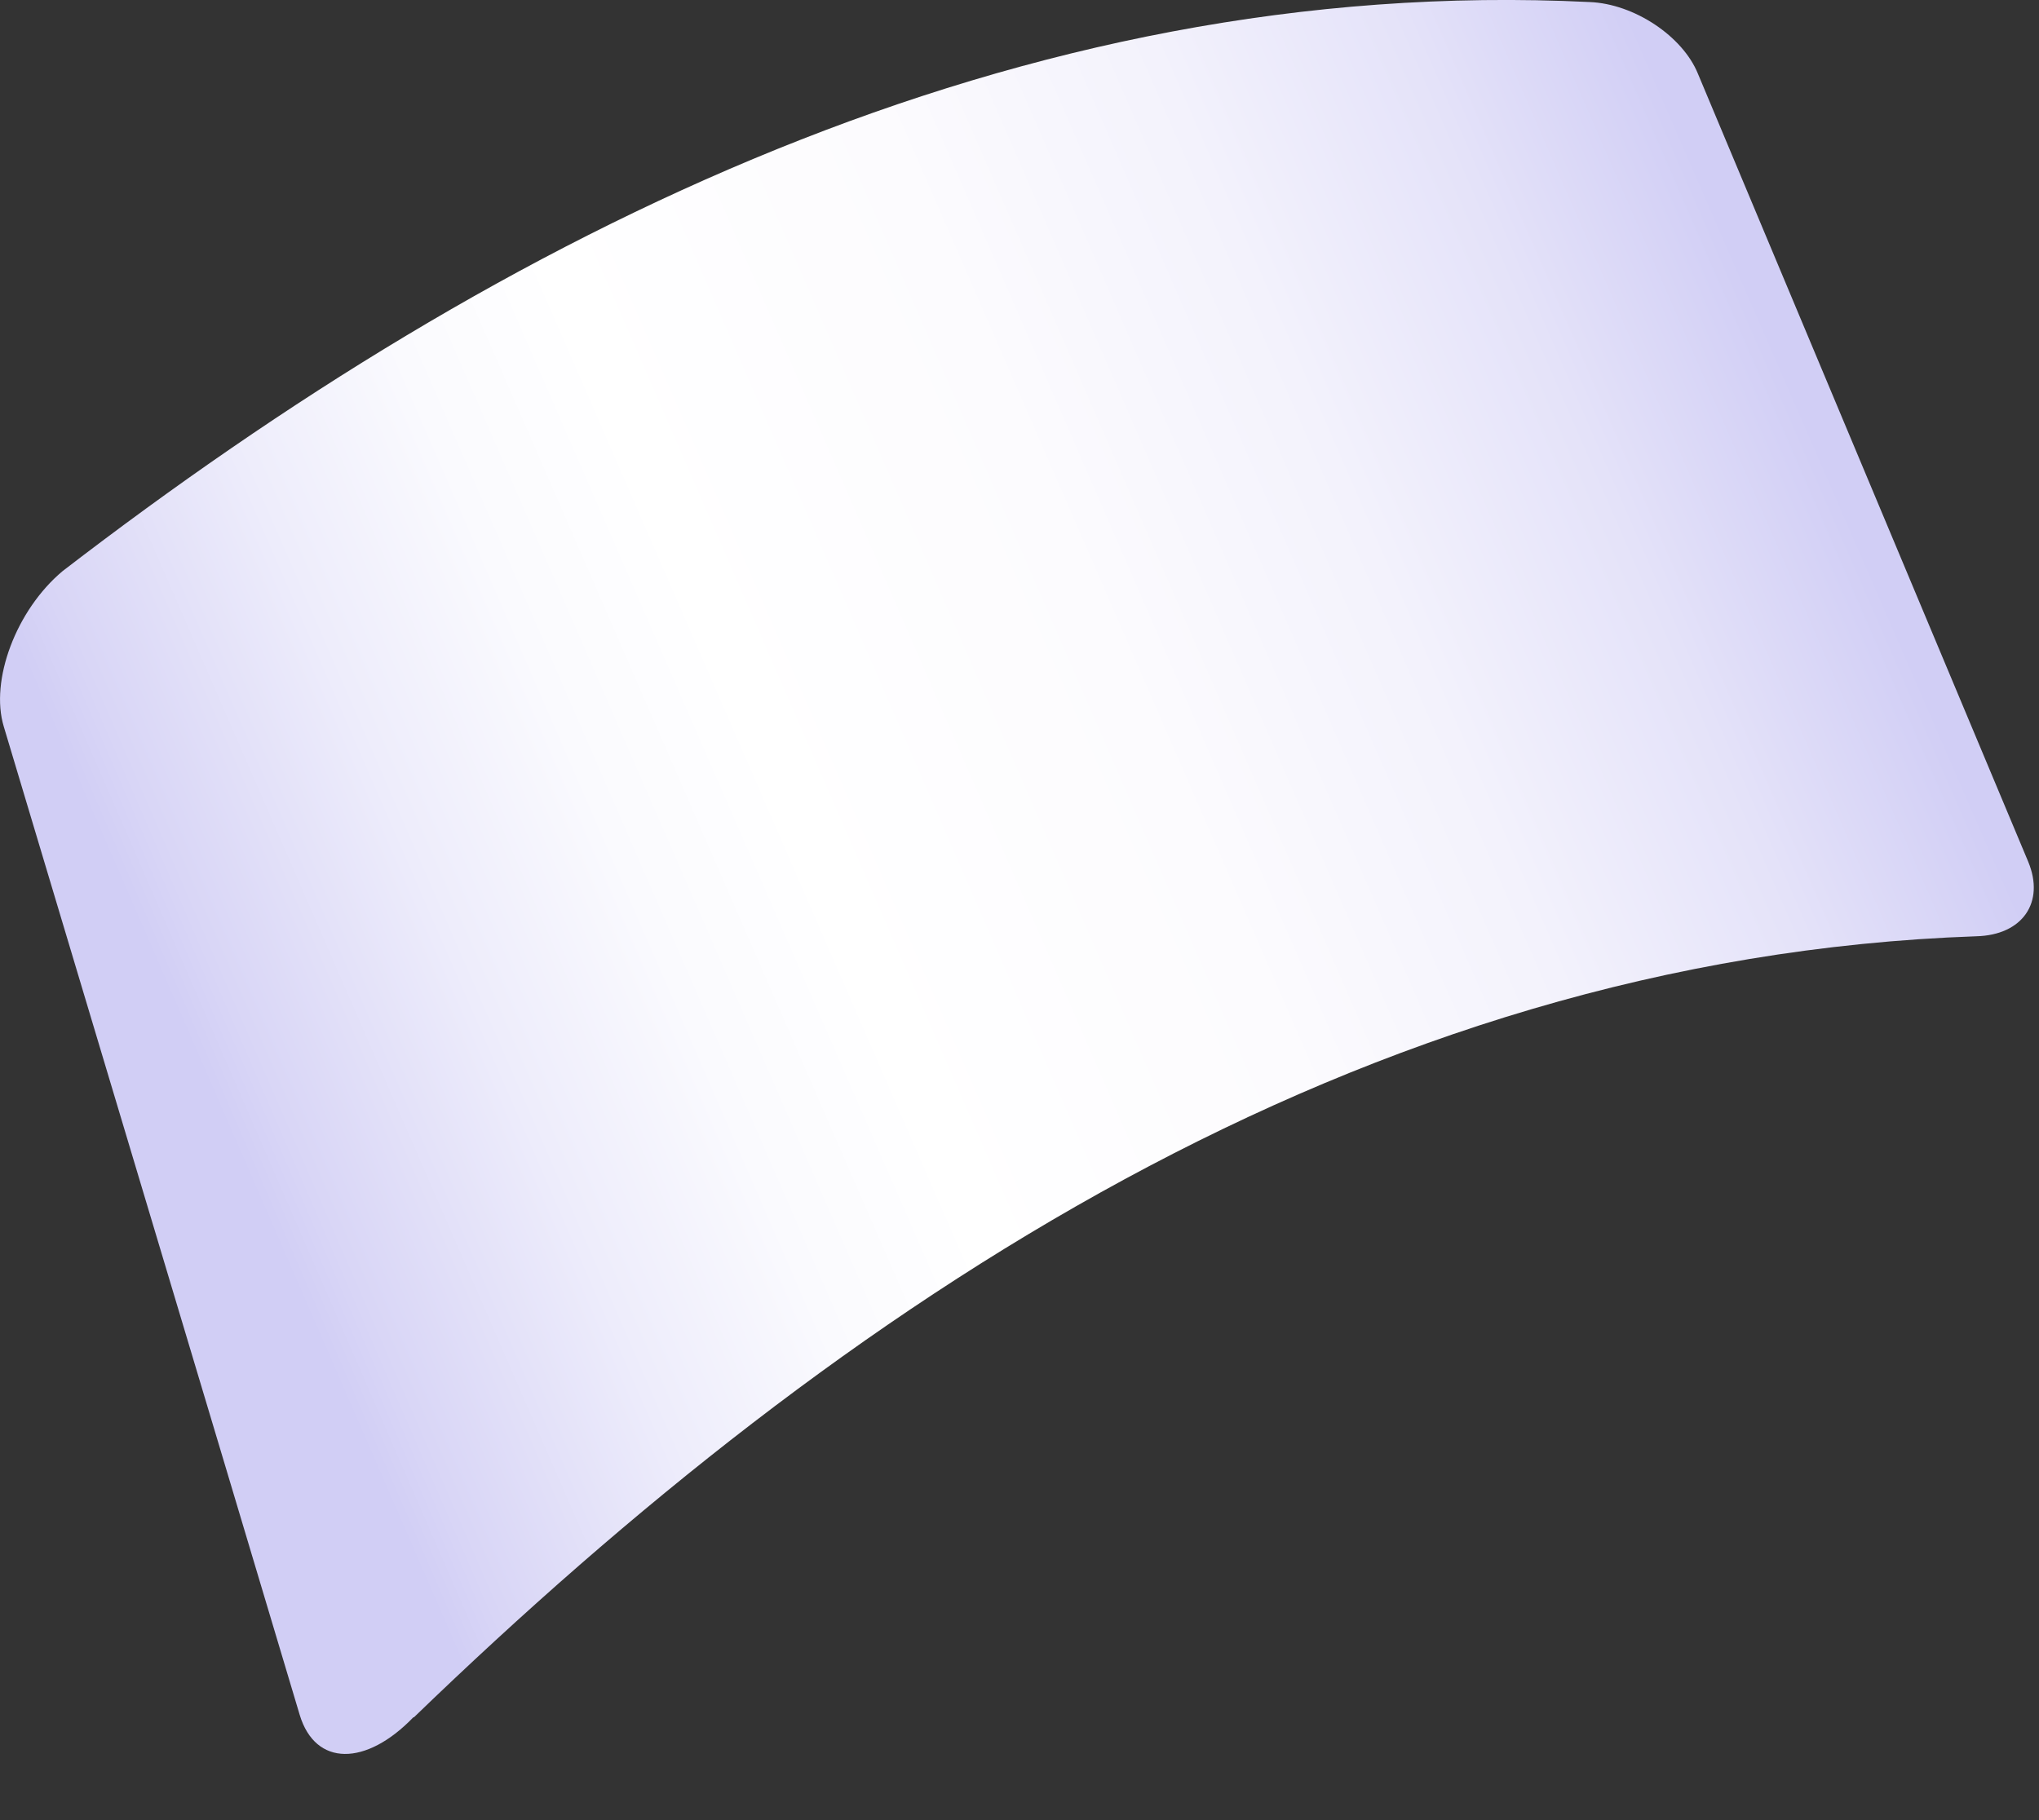
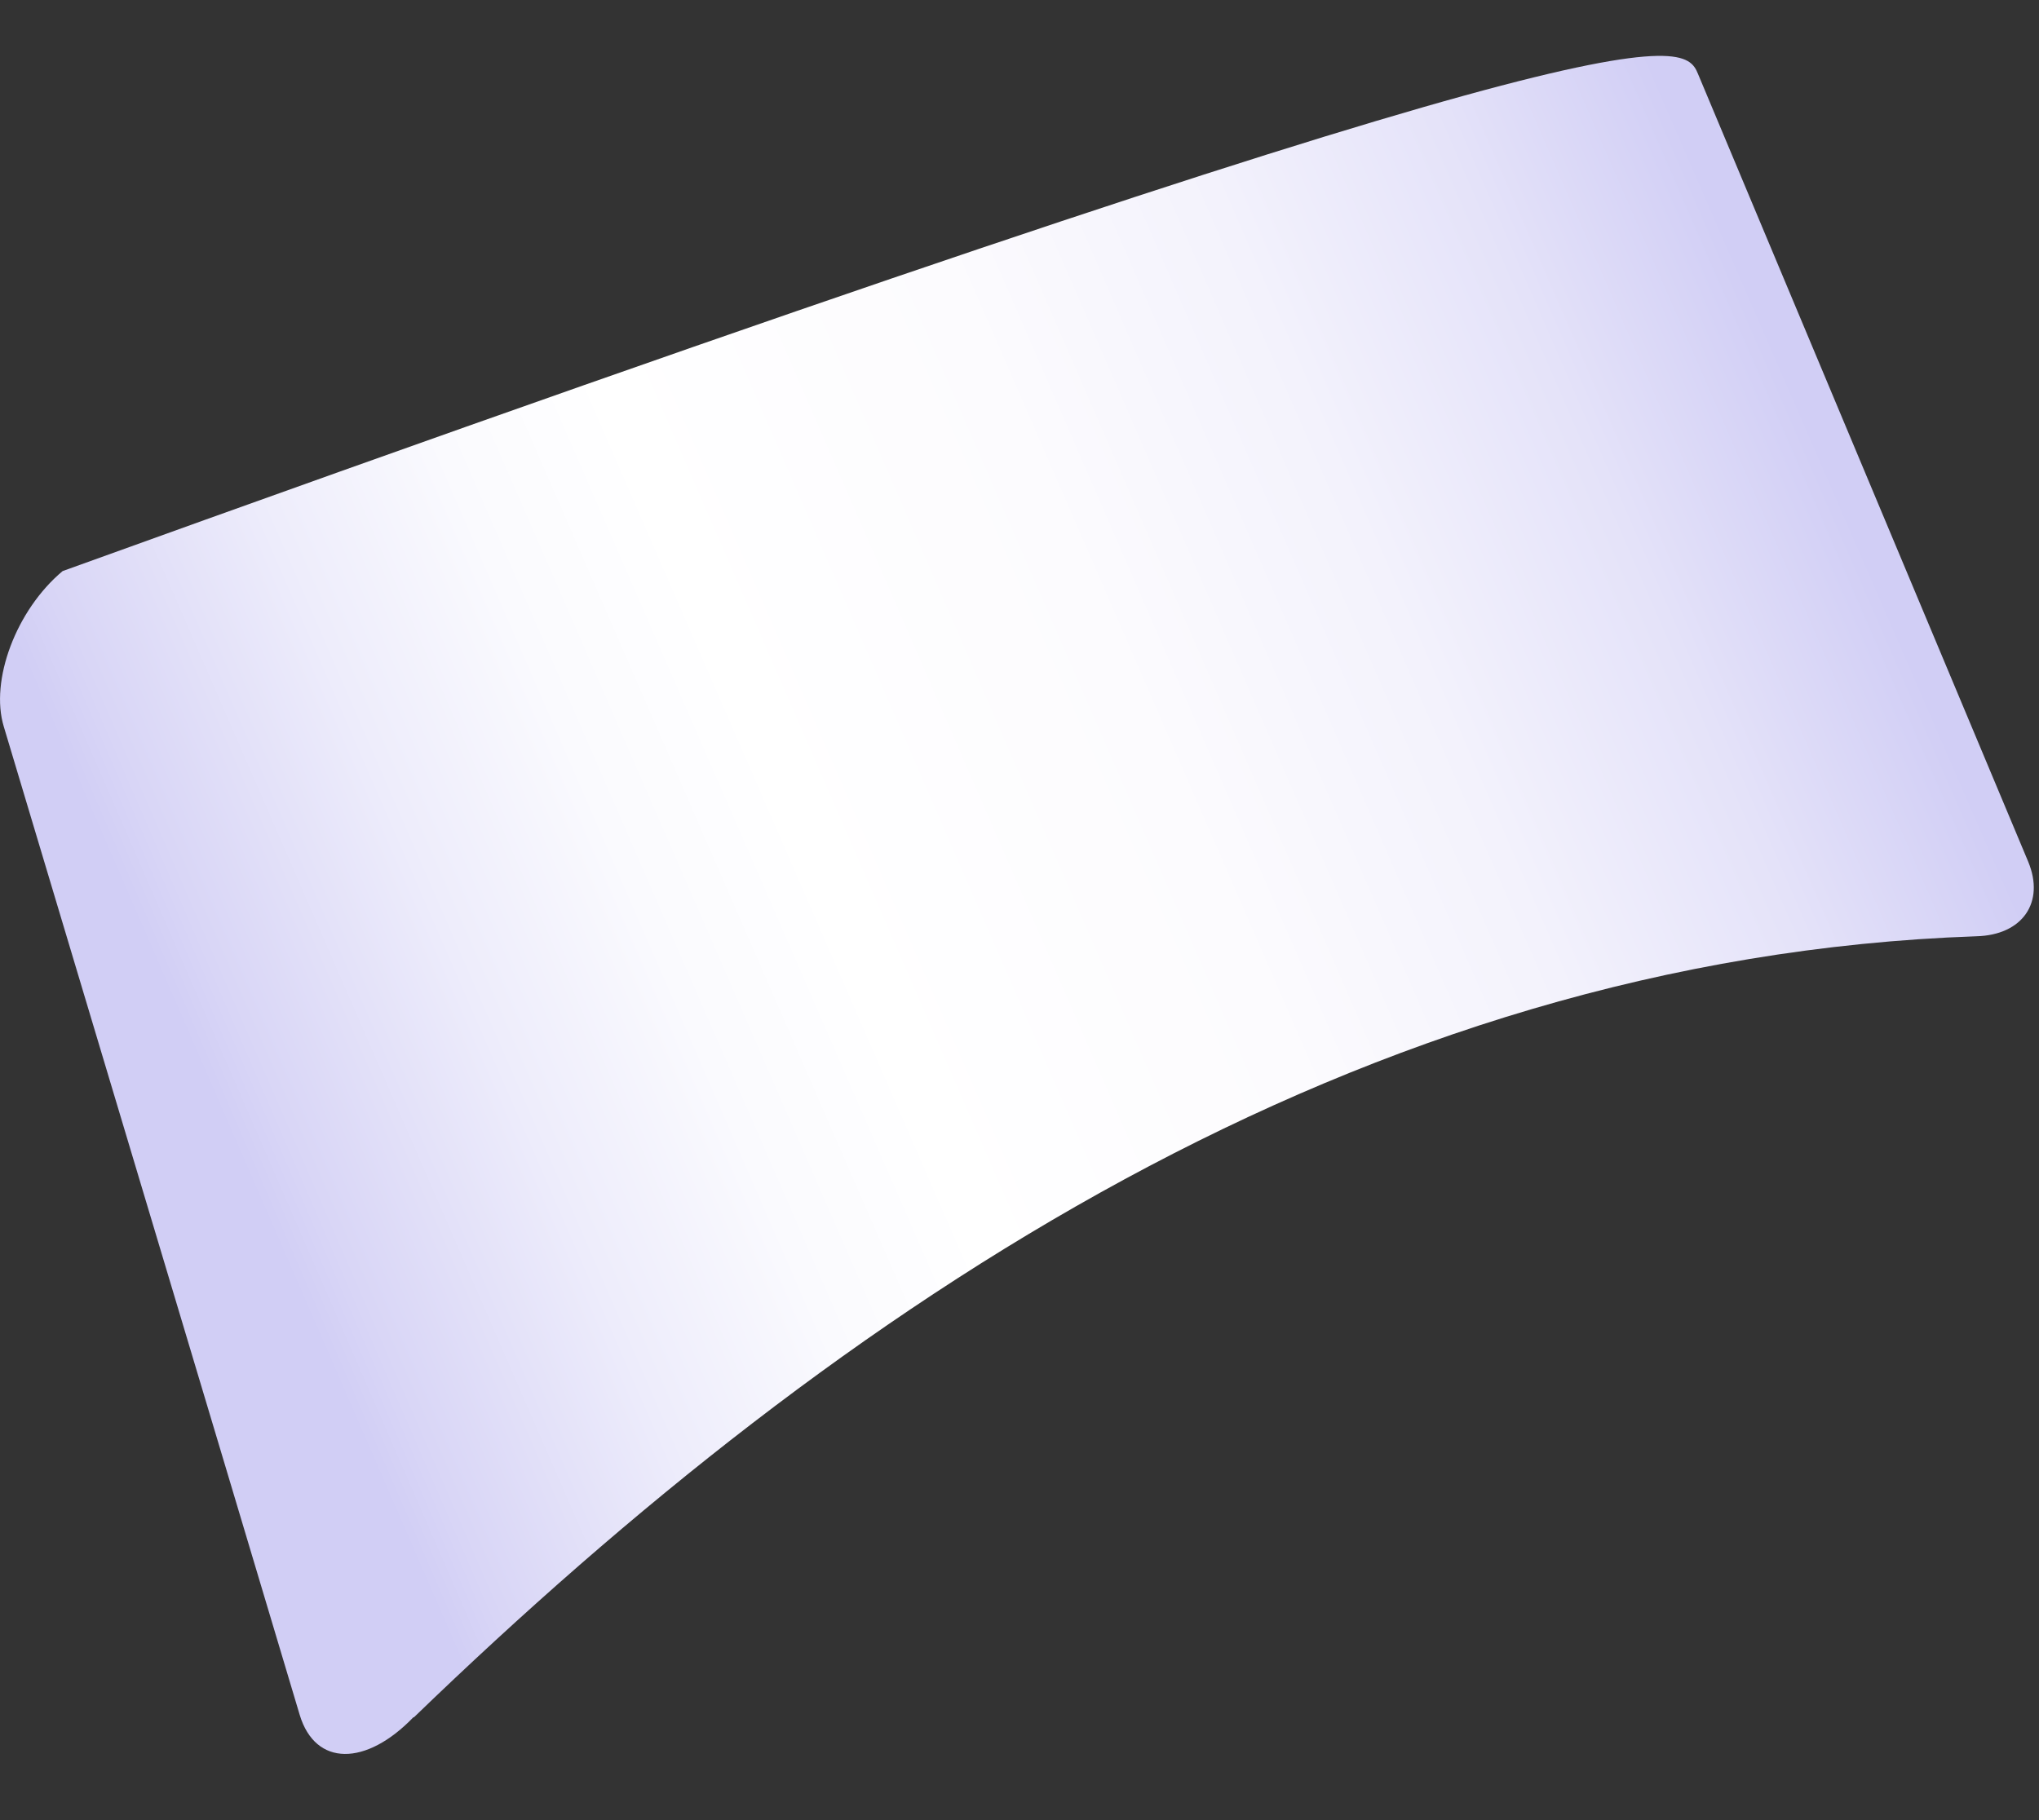
<svg xmlns="http://www.w3.org/2000/svg" fill="none" height="100%" overflow="visible" preserveAspectRatio="none" style="display: block;" viewBox="0 0 28 25" width="100%">
  <rect x="0" y="0" width="28" height="25" fill="#333333" stroke="none" />
-   <path d="M5.676 23.588C5.028 24.26 4.332 24.268 4.116 23.556C2.764 19.028 1.404 14.5 0.052 9.98C-0.14 9.348 0.22 8.38 0.86 7.844C6.9 3.196 13.988 -0.356 21.828 0.028C22.444 0.052 23.108 0.5 23.316 1.012L27.852 11.836C28.084 12.396 27.772 12.844 27.14 12.86C18.66 13.156 11.588 17.884 5.684 23.588H5.676Z" fill="url(#paint0_linear_0_6772)" id="Vector" />
+   <path d="M5.676 23.588C5.028 24.26 4.332 24.268 4.116 23.556C2.764 19.028 1.404 14.5 0.052 9.98C-0.14 9.348 0.22 8.38 0.86 7.844C22.444 0.052 23.108 0.5 23.316 1.012L27.852 11.836C28.084 12.396 27.772 12.844 27.14 12.86C18.66 13.156 11.588 17.884 5.684 23.588H5.676Z" fill="url(#paint0_linear_0_6772)" id="Vector" />
  <defs>
    <linearGradient gradientUnits="userSpaceOnUse" id="paint0_linear_0_6772" x1="2.968" x2="24.777" y1="15.159" y2="5.669">
      <stop stop-color="#D1CEF5" />
      <stop offset="0.03" stop-color="#D8D5F6" />
      <stop offset="0.16" stop-color="#EDECFB" />
      <stop offset="0.27" stop-color="#FAFAFE" />
      <stop offset="0.37" stop-color="white" />
      <stop offset="0.58" stop-color="#FCFBFE" />
      <stop offset="0.74" stop-color="#F3F2FC" />
      <stop offset="0.88" stop-color="#E4E2F9" />
      <stop offset="1" stop-color="#D1CEF5" />
    </linearGradient>
  </defs>
</svg>